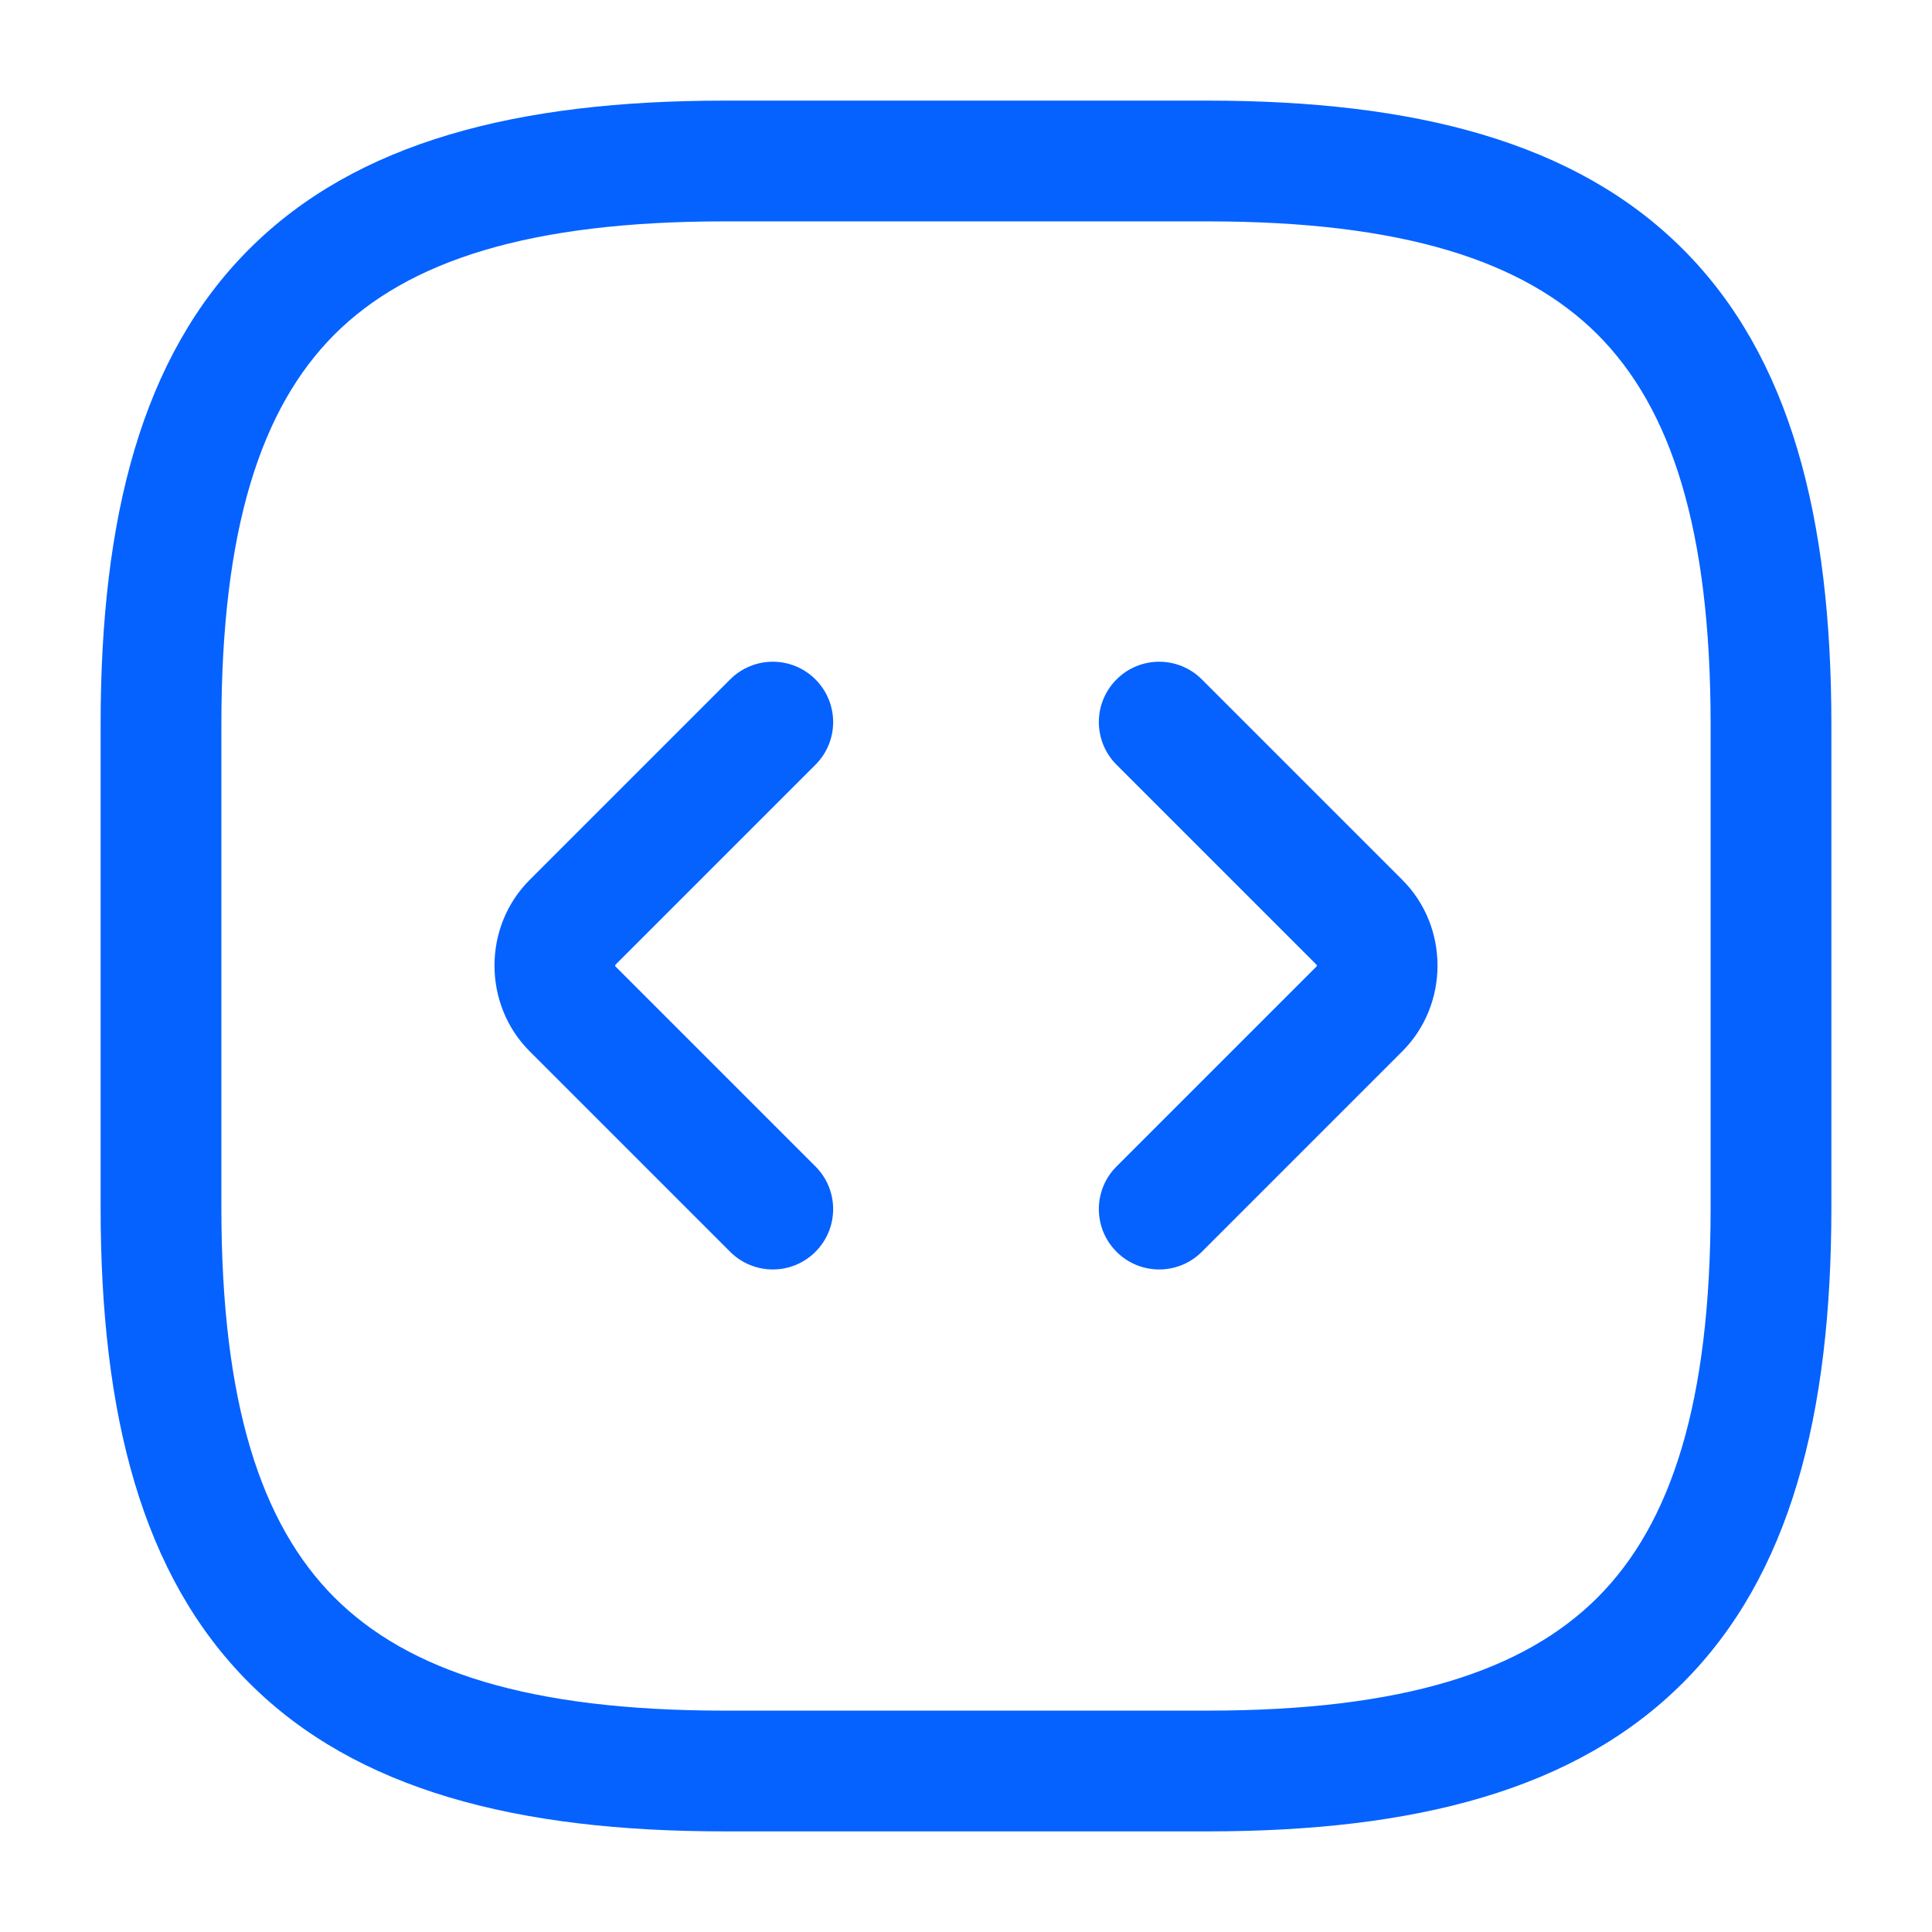
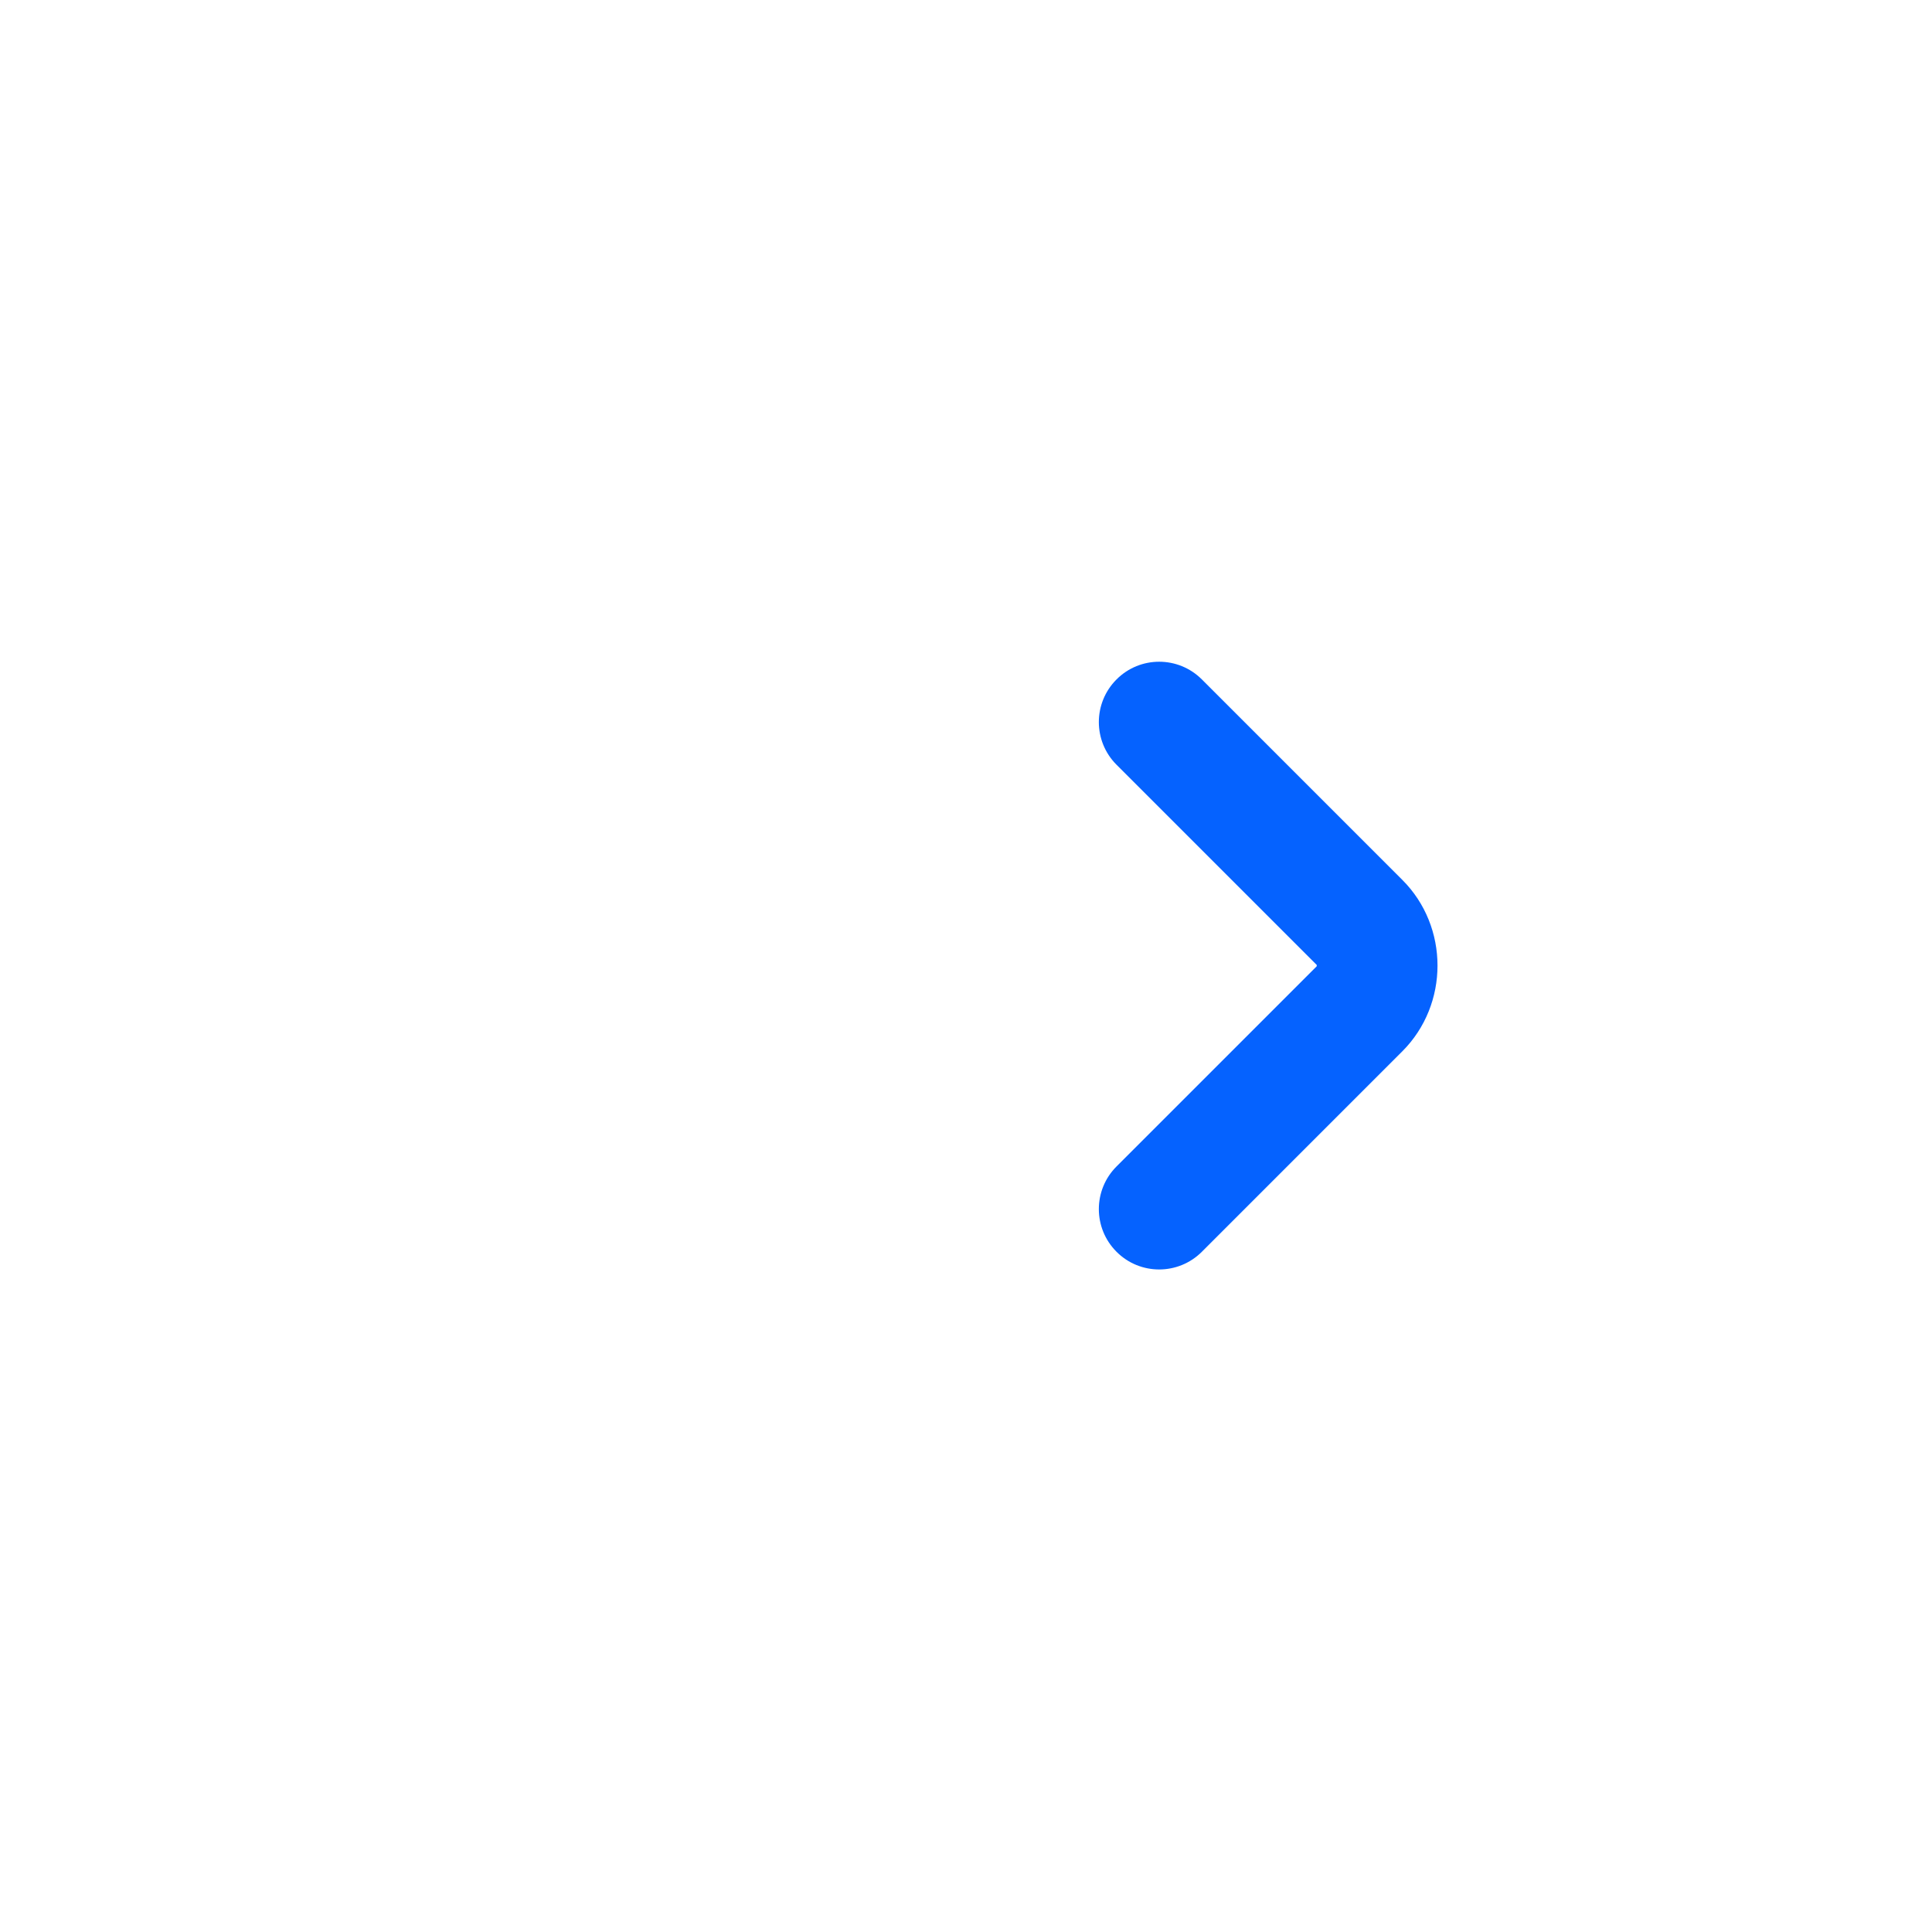
<svg xmlns="http://www.w3.org/2000/svg" width="24" height="24" viewBox="0 0 24 24" fill="none">
-   <path fill-rule="evenodd" clip-rule="evenodd" d="M3.095 3.095C4.429 1.76 6.426 1.25 9 1.25H15C17.574 1.25 19.571 1.76 20.905 3.095C22.24 4.429 22.75 6.426 22.75 9V15C22.75 17.574 22.24 19.571 20.905 20.905C19.571 22.24 17.574 22.75 15 22.75H9C6.426 22.75 4.429 22.24 3.095 20.905C1.76 19.571 1.25 17.574 1.25 15V9C1.25 6.426 1.76 4.429 3.095 3.095ZM4.155 4.155C3.24 5.071 2.75 6.574 2.75 9V15C2.75 17.426 3.24 18.929 4.155 19.845C5.071 20.76 6.574 21.25 9 21.25H15C17.426 21.25 18.929 20.76 19.845 19.845C20.76 18.929 21.25 17.426 21.25 15V9C21.25 6.574 20.76 5.071 19.845 4.155C18.929 3.24 17.426 2.75 15 2.75H9C6.574 2.75 5.071 3.24 4.155 4.155Z" fill="#0562FF" />
-   <path fill-rule="evenodd" clip-rule="evenodd" d="M10.13 8.44C10.423 8.733 10.423 9.207 10.13 9.5L7.643 11.987C7.643 11.989 7.643 11.992 7.643 11.995C7.643 11.998 7.643 12.001 7.643 12.003L10.13 14.49C10.423 14.783 10.423 15.257 10.13 15.55C9.838 15.843 9.363 15.843 9.07 15.55L6.58 13.06C5.997 12.477 5.997 11.512 6.58 10.93L9.07 8.44C9.363 8.147 9.838 8.147 10.13 8.44ZM7.64 12C7.64 12 7.64 12 7.64 12L7.64 12Z" fill="#0562FF" />
  <path fill-rule="evenodd" clip-rule="evenodd" d="M13.87 8.44C14.162 8.147 14.637 8.147 14.93 8.44L17.42 10.93C18.003 11.512 18.003 12.477 17.42 13.06L14.93 15.55C14.637 15.843 14.162 15.843 13.87 15.55C13.577 15.257 13.577 14.783 13.87 14.49L16.357 12.003C16.357 12.001 16.357 11.998 16.357 11.995C16.357 11.992 16.357 11.989 16.357 11.987L13.87 9.5C13.577 9.207 13.577 8.733 13.87 8.44ZM16.36 12L16.36 12L16.36 12Z" fill="#0562FF" />
</svg>